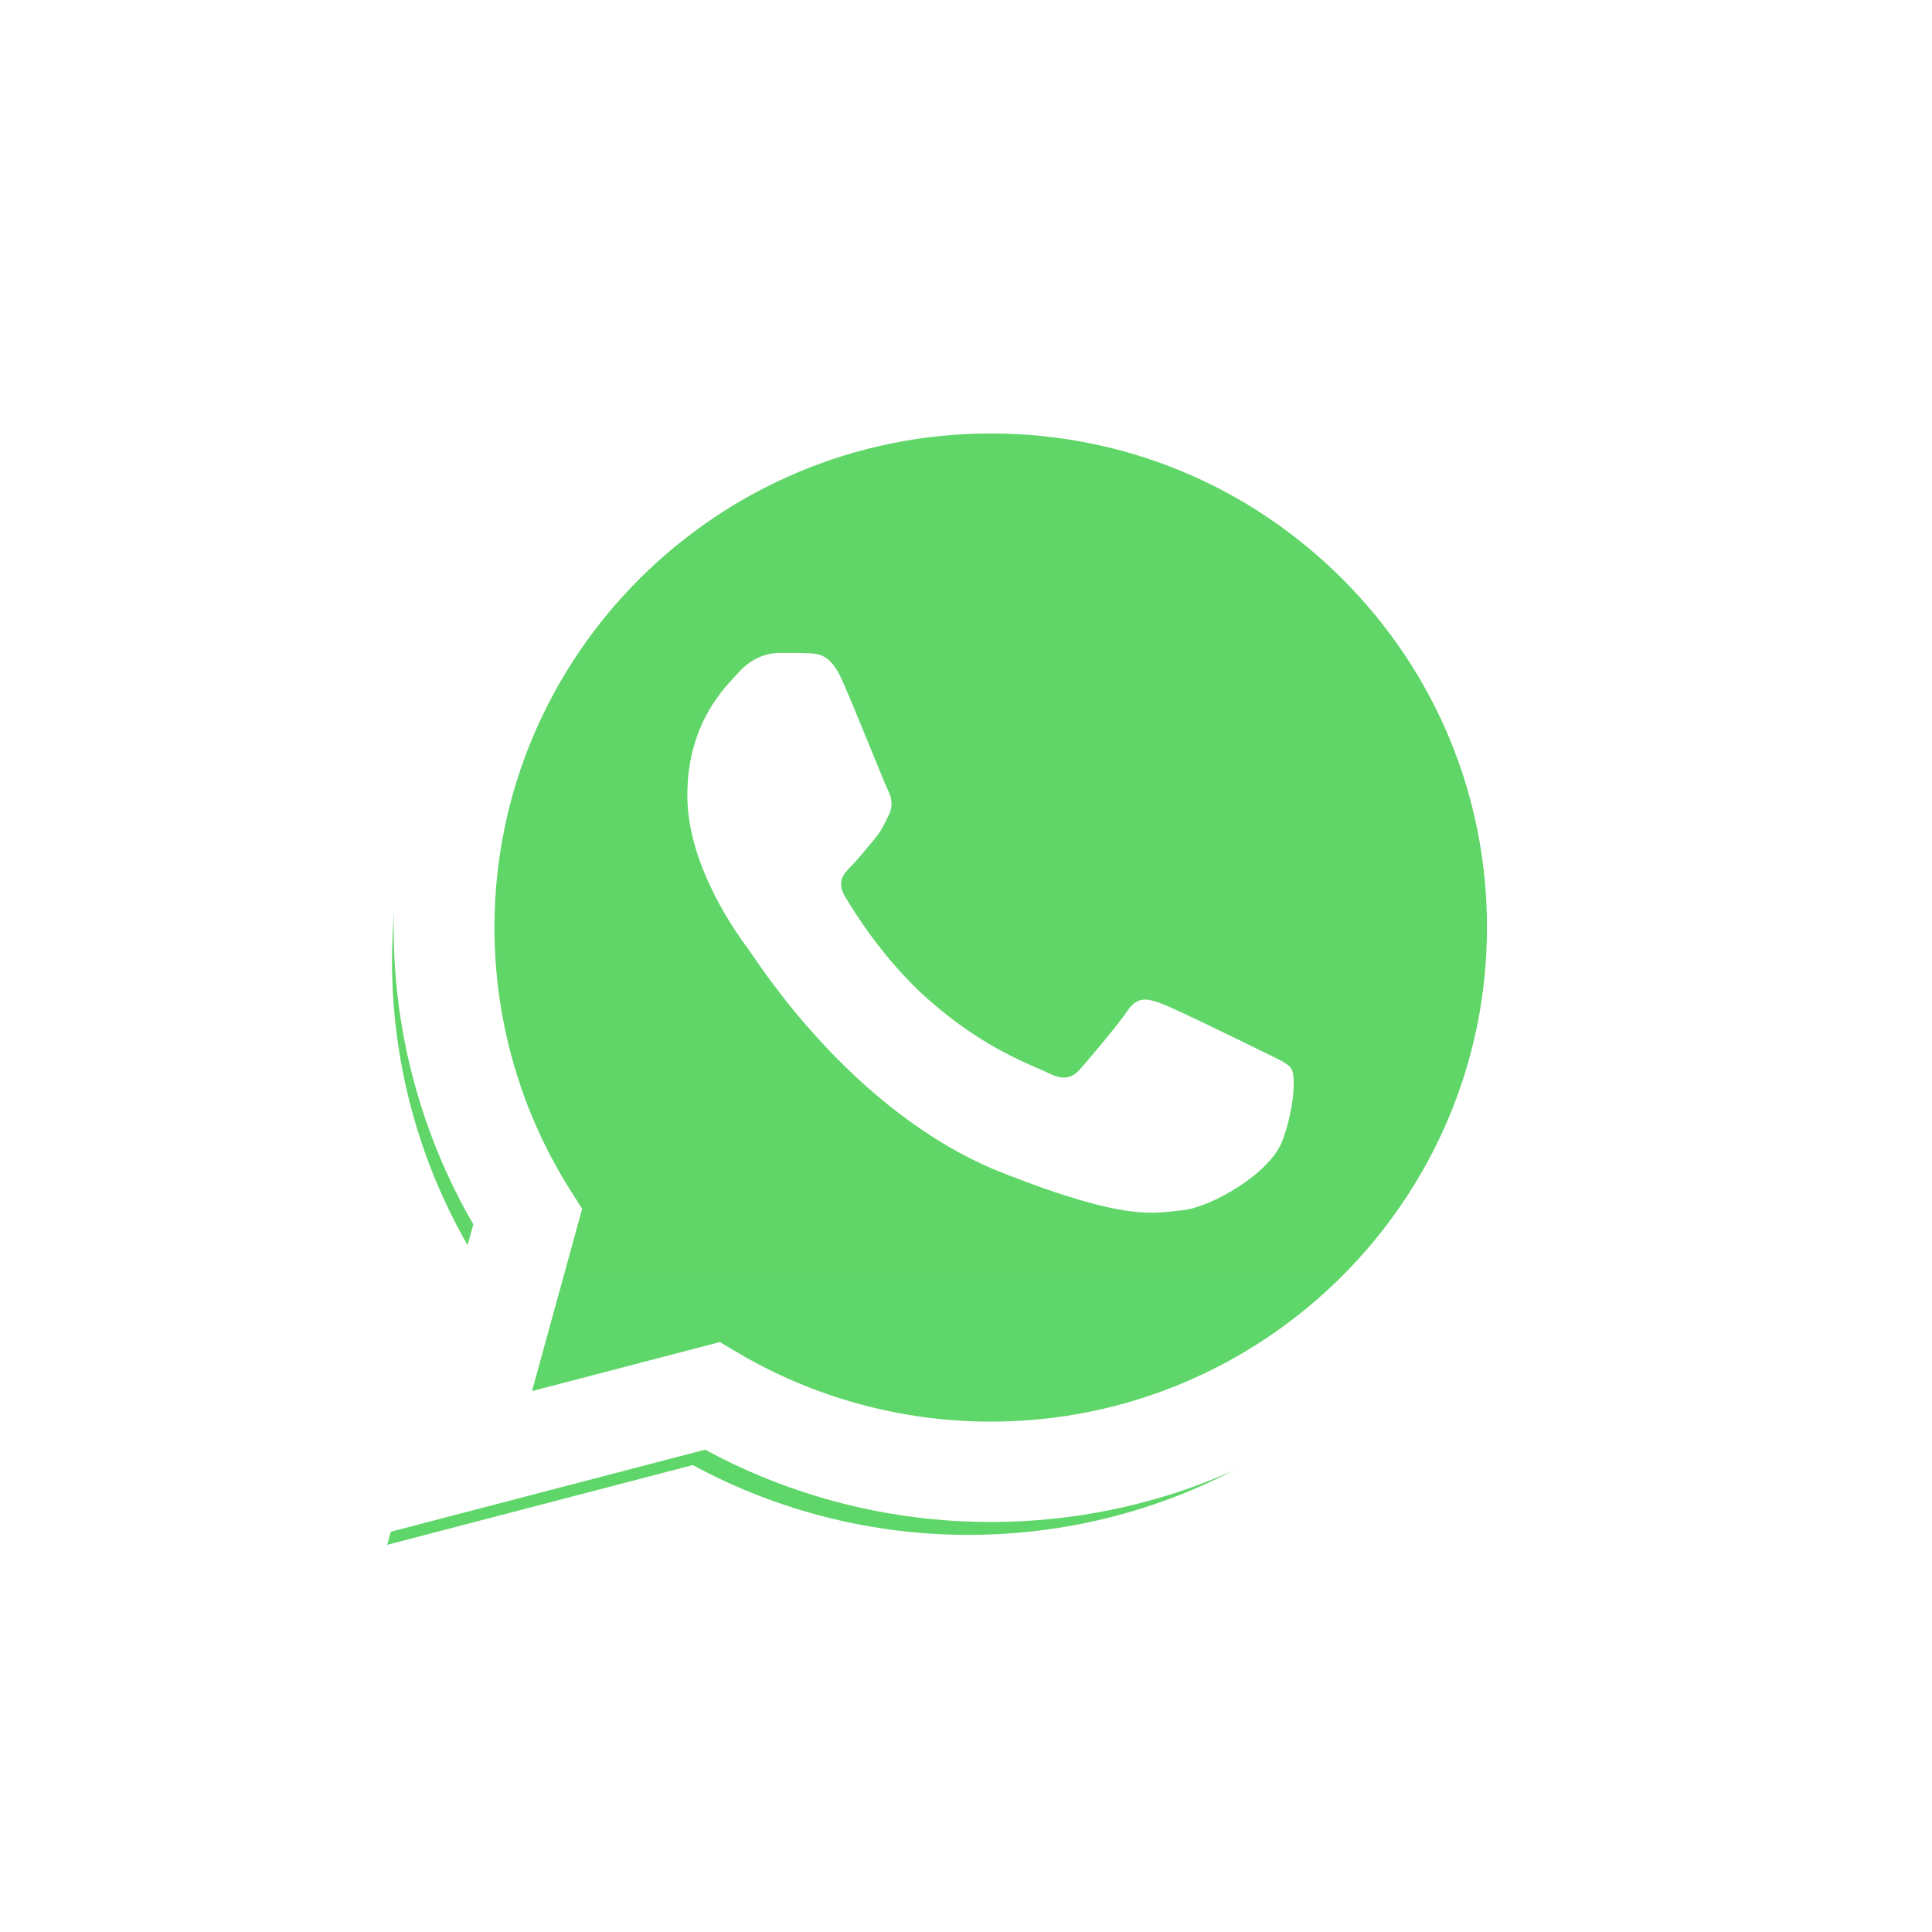
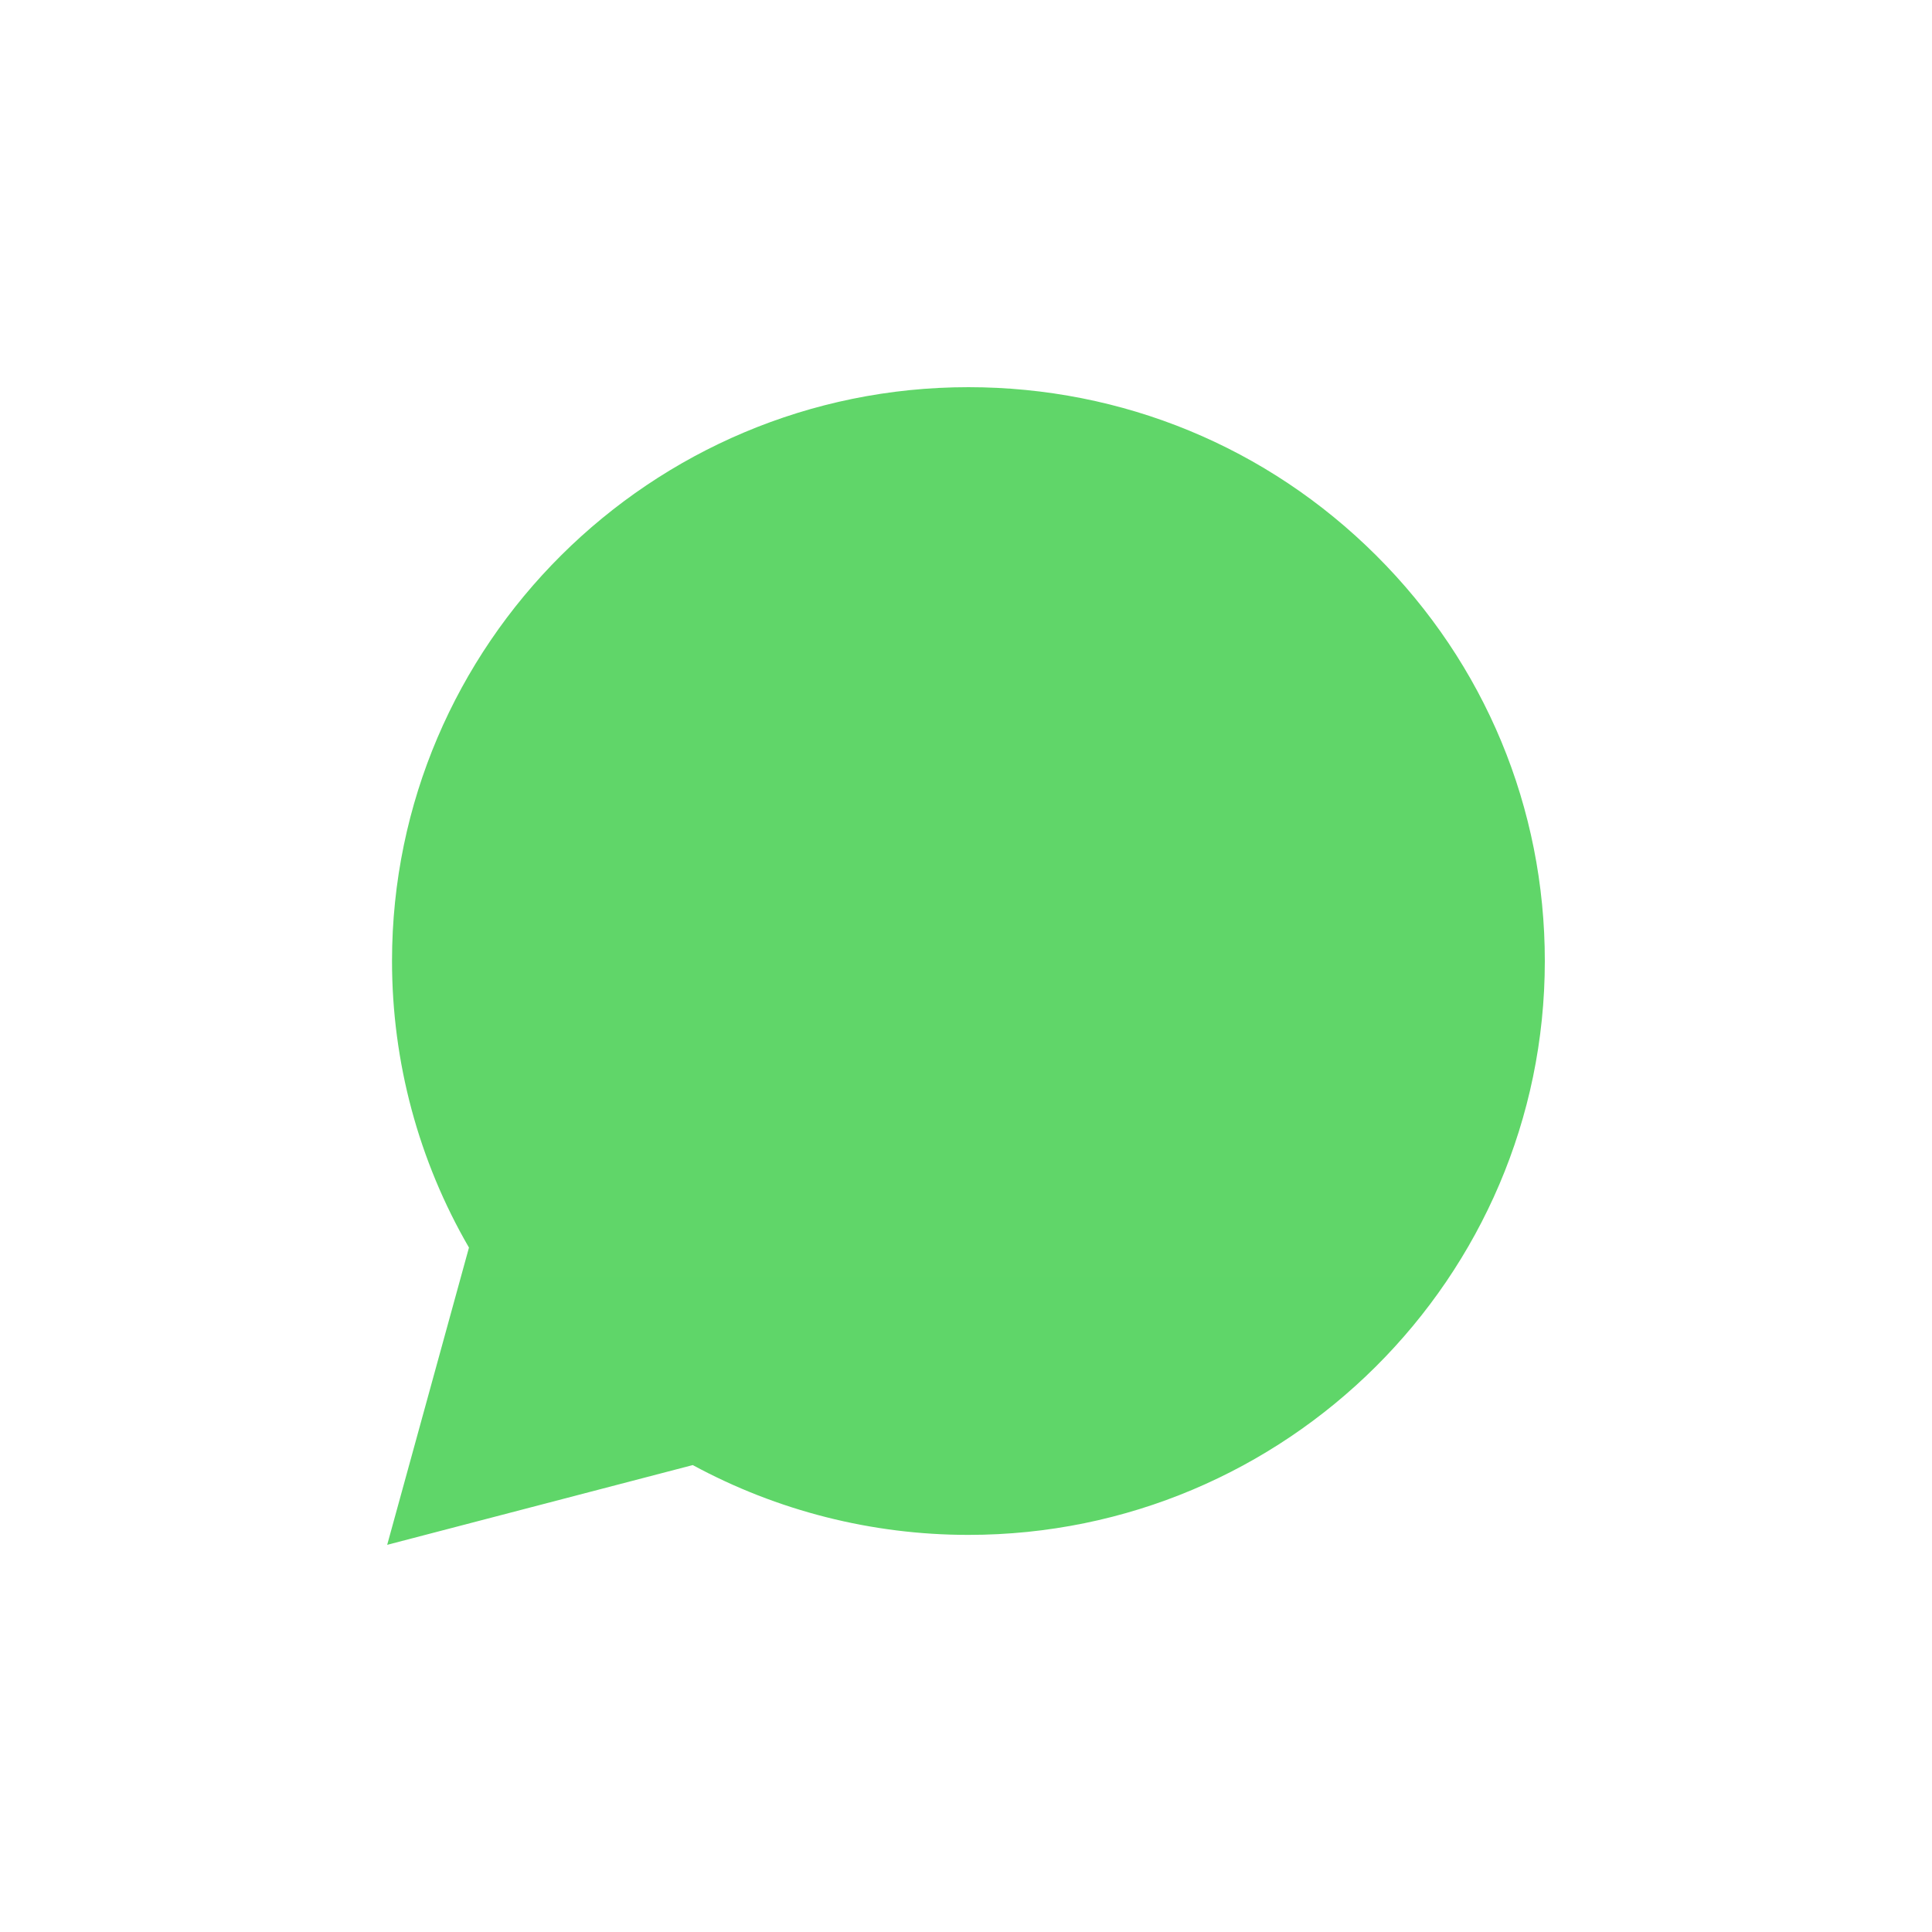
<svg xmlns="http://www.w3.org/2000/svg" width="174" height="174" viewBox="0 0 174 174" fill="none">
  <g filter="url(#filter0_d_6894_71)">
    <path d="M37.306 83.531C37.303 92.635 39.693 101.525 44.236 109.36L36.871 136.131L64.391 128.948C72.002 133.073 80.531 135.234 89.197 135.235H89.22C117.829 135.235 141.118 112.059 141.13 83.572C141.136 69.768 135.741 56.788 125.939 47.022C116.139 37.257 103.105 31.876 89.218 31.87C60.605 31.87 37.318 55.045 37.306 83.531" fill="url(#paint0_linear_6894_71)" />
  </g>
-   <path d="M35.451 83.514C35.449 92.946 37.924 102.153 42.629 110.269L35 138L63.507 130.559C71.361 134.822 80.204 137.07 89.203 137.073H89.226C118.862 137.073 142.987 113.063 143 83.557C143.005 69.257 137.416 55.81 127.264 45.694C117.111 35.58 103.611 30.006 89.226 30C59.585 30 35.463 54.007 35.451 83.514ZM52.428 108.871L51.364 107.189C46.889 100.107 44.528 91.922 44.531 83.517C44.54 58.992 64.59 39.038 89.243 39.038C101.182 39.043 112.402 43.677 120.841 52.083C129.28 60.491 133.924 71.667 133.921 83.553C133.91 108.079 113.86 128.035 89.226 128.035H89.208C81.187 128.031 73.321 125.886 66.46 121.834L64.827 120.87L47.911 125.285L52.428 108.871Z" fill="url(#paint1_linear_6894_71)" />
-   <path d="M75.786 61.142C74.78 58.915 73.72 58.87 72.763 58.831C71.979 58.797 71.083 58.8 70.188 58.8C69.292 58.8 67.836 59.135 66.605 60.473C65.374 61.812 61.902 65.048 61.902 71.629C61.902 78.209 66.717 84.57 67.388 85.463C68.061 86.355 76.684 100.292 90.341 105.653C101.691 110.109 104 109.223 106.464 109C108.927 108.777 114.414 105.765 115.533 102.641C116.653 99.518 116.653 96.841 116.317 96.282C115.981 95.724 115.085 95.39 113.741 94.721C112.398 94.052 105.792 90.816 104.56 90.37C103.328 89.923 102.433 89.701 101.537 91.04C100.641 92.377 98.068 95.39 97.283 96.282C96.5 97.176 95.716 97.287 94.372 96.618C93.028 95.947 88.701 94.536 83.567 89.98C79.573 86.434 76.876 82.056 76.092 80.716C75.308 79.379 76.008 78.654 76.682 77.988C77.286 77.388 78.026 76.426 78.698 75.645C79.368 74.864 79.592 74.306 80.04 73.414C80.489 72.521 80.264 71.74 79.929 71.071C79.592 70.402 76.981 63.787 75.786 61.142Z" fill="white" />
  <defs>
    <filter id="filter0_d_6894_71" x="0.571" y="0.57" width="172.858" height="172.861" filterUnits="userSpaceOnUse" color-interpolation-filters="sRGB">
      <feFlood flood-opacity="0" result="BackgroundImageFix" />
      <feColorMatrix in="SourceAlpha" type="matrix" values="0 0 0 0 0 0 0 0 0 0 0 0 0 0 0 0 0 0 127 0" result="hardAlpha" />
      <feOffset dx="-2" dy="3" />
      <feGaussianBlur stdDeviation="17.15" />
      <feComposite in2="hardAlpha" operator="out" />
      <feColorMatrix type="matrix" values="0 0 0 0 0 0 0 0 0 0 0 0 0 0 0 0 0 0 0.25 0" />
      <feBlend mode="normal" in2="BackgroundImageFix" result="effect1_dropShadow_6894_71" />
      <feBlend mode="normal" in="SourceGraphic" in2="effect1_dropShadow_6894_71" result="shape" />
    </filter>
    <linearGradient id="paint0_linear_6894_71" x1="5249.83" y1="10458" x2="5249.83" y2="31.87" gradientUnits="userSpaceOnUse">
      <stop stop-color="#1FAF38" />
      <stop offset="1" stop-color="#60D669" />
    </linearGradient>
    <linearGradient id="paint1_linear_6894_71" x1="5435" y1="10830" x2="5435" y2="30" gradientUnits="userSpaceOnUse">
      <stop stop-color="#F9F9F9" />
      <stop offset="1" stop-color="white" />
    </linearGradient>
  </defs>
</svg>